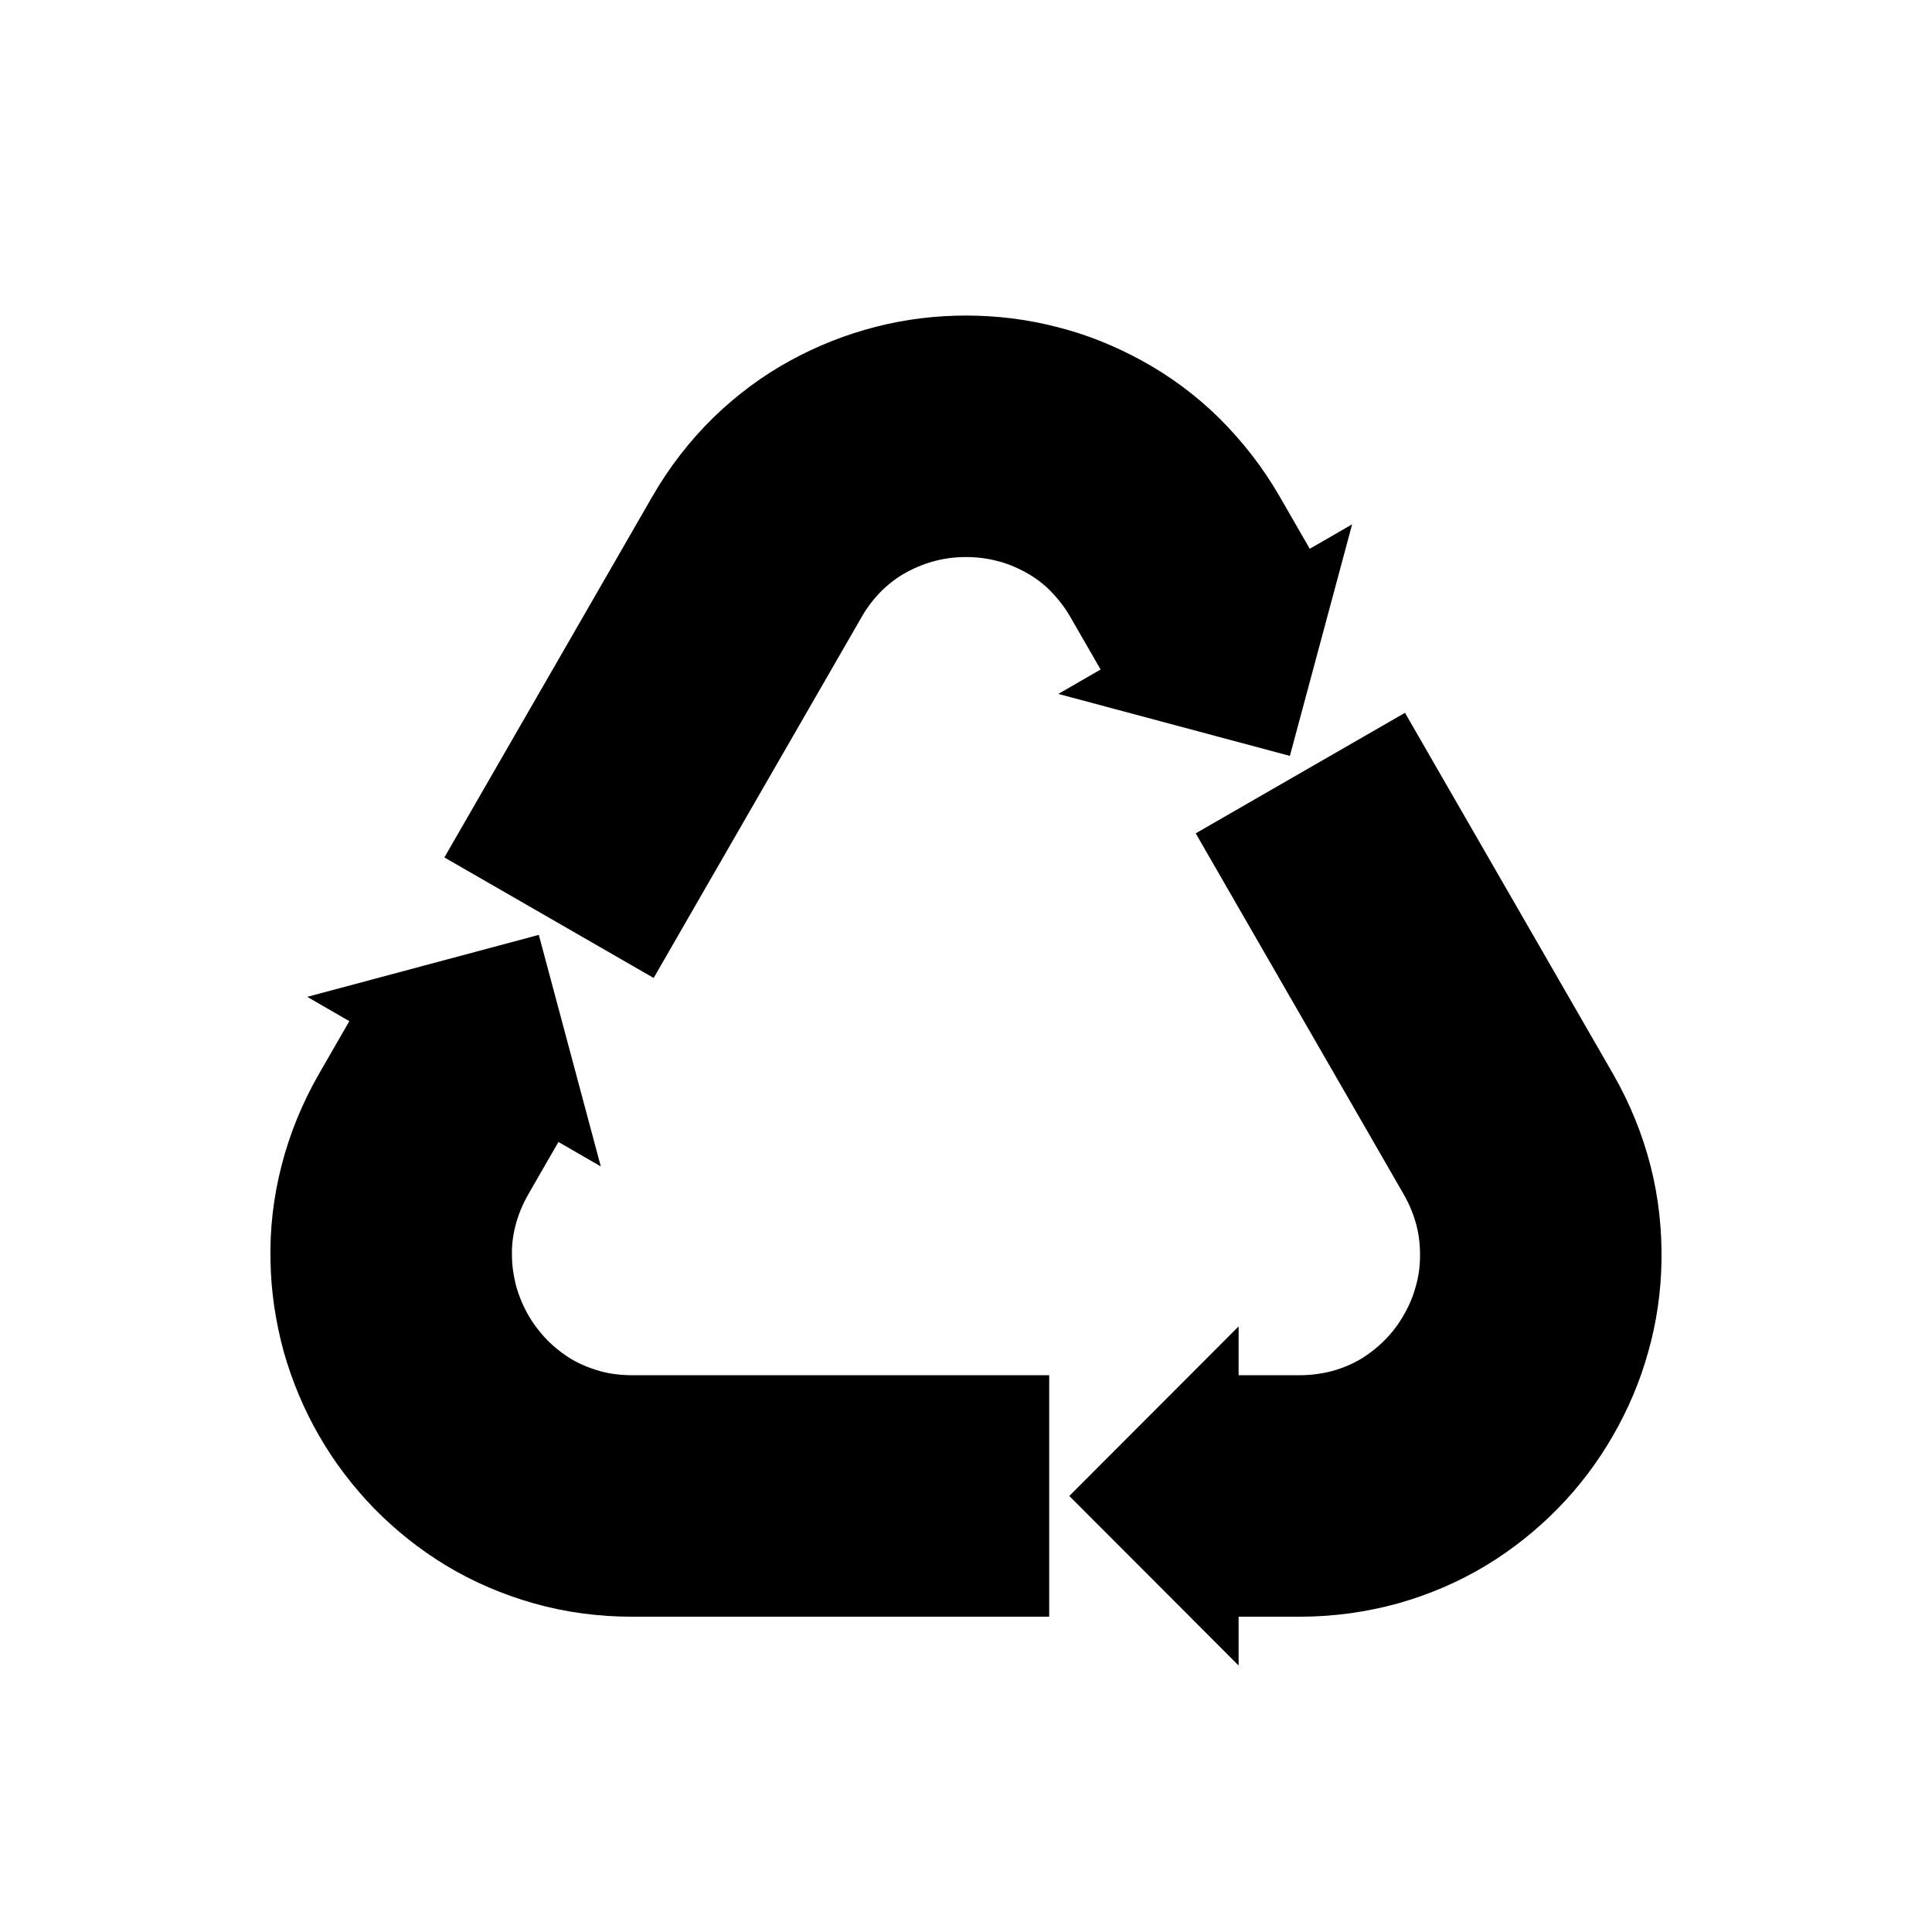
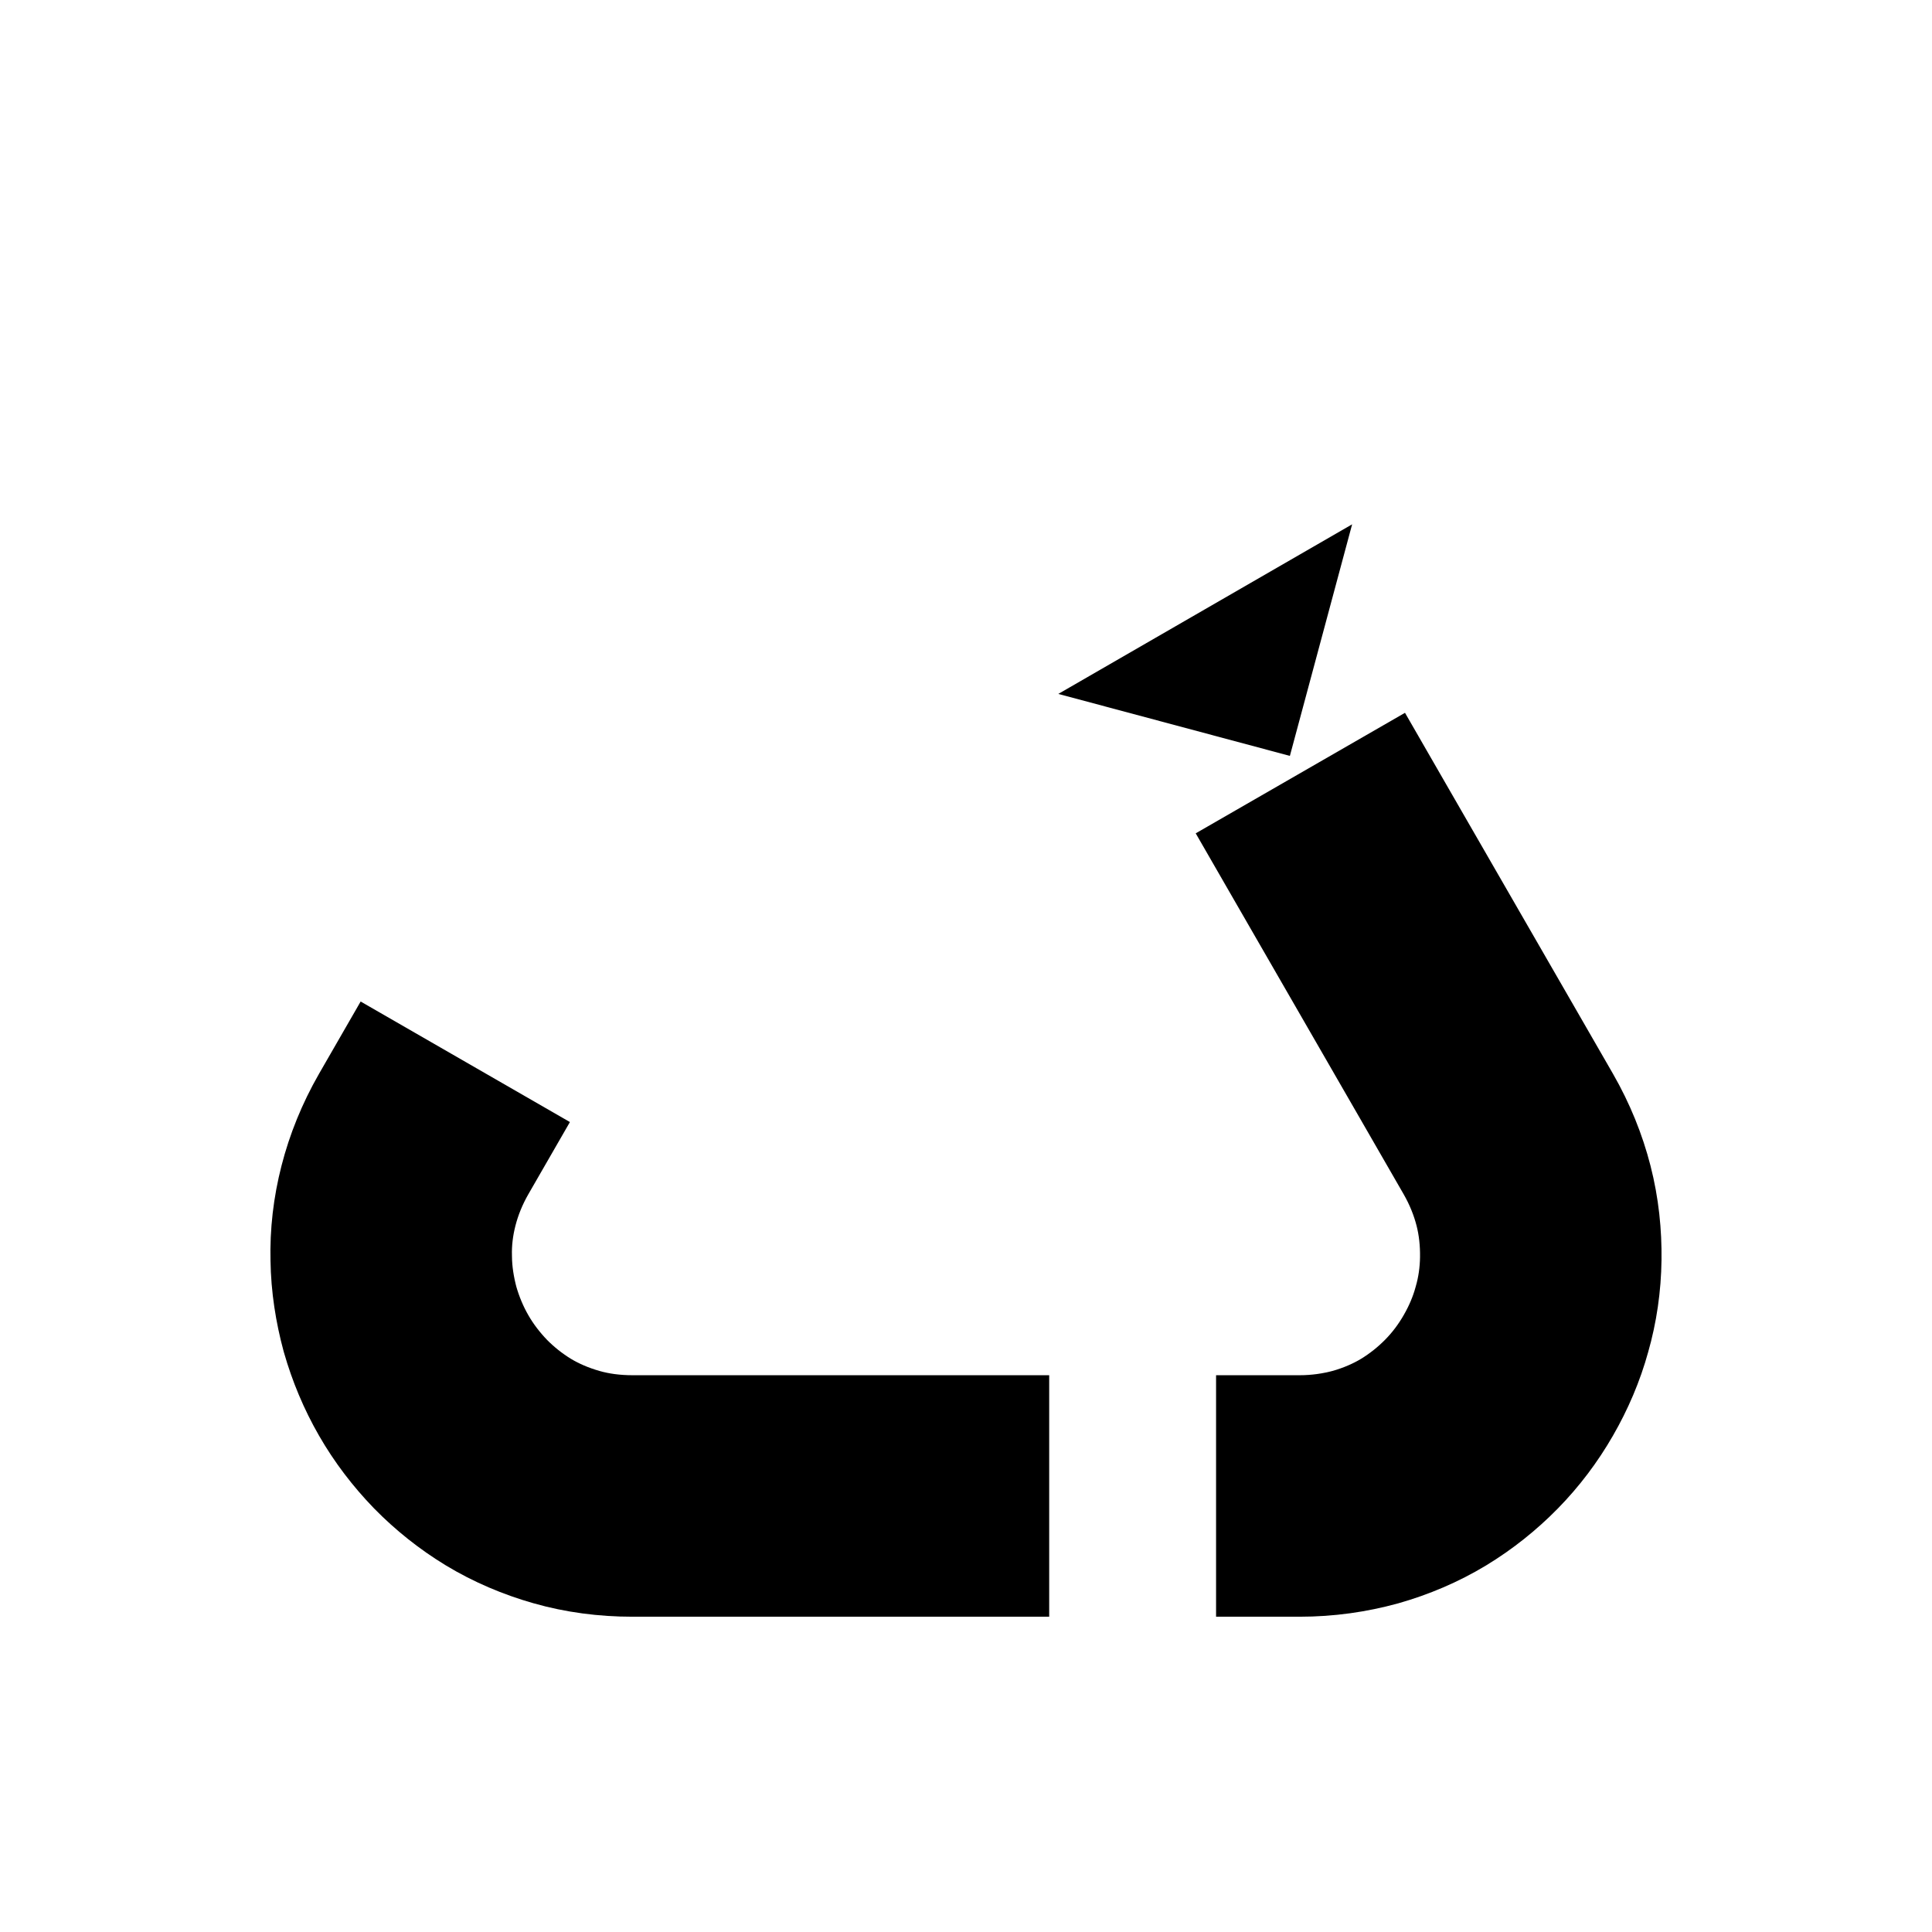
<svg xmlns="http://www.w3.org/2000/svg" fill="none" viewBox="0 0 64 64" height="64" width="64">
-   <path stroke-miterlimit="10" stroke-width="8" stroke="black" d="M40.302 20.836L38.924 18.444C38.542 17.778 38.08 17.2 37.573 16.693C37.067 16.196 36.498 15.778 35.893 15.449C35.289 15.12 34.658 14.862 34 14.702C33.342 14.533 32.676 14.453 32 14.453C31.324 14.453 30.658 14.533 30 14.702C29.342 14.871 28.711 15.12 28.107 15.449C27.502 15.778 26.942 16.196 26.427 16.693C25.92 17.191 25.458 17.778 25.076 18.444L23.698 20.836L22.32 23.227L20.942 25.618L19.564 28.009L18.187 30.4" />
  <path fill="black" d="M35.058 22.987L44.791 17.369L42.729 25.04L35.058 22.987Z" />
  <path stroke-miterlimit="10" stroke-width="8" stroke="black" d="M40.284 49.556H43.049C43.822 49.556 44.551 49.449 45.236 49.262C45.92 49.067 46.569 48.791 47.156 48.436C47.742 48.08 48.276 47.653 48.747 47.173C49.218 46.693 49.627 46.151 49.964 45.564C50.302 44.978 50.569 44.356 50.747 43.707C50.933 43.058 51.031 42.382 51.04 41.689C51.049 41.004 50.978 40.302 50.8 39.609C50.622 38.916 50.347 38.231 49.964 37.564L48.587 35.173L47.209 32.782L45.831 30.391L44.453 28L43.076 25.609" />
-   <path fill="black" d="M41.031 43.938V55.173L35.422 49.556L41.031 43.938Z" />
  <path stroke-miterlimit="10" stroke-width="8" stroke="black" d="M15.413 35.173L14.036 37.564C13.653 38.231 13.378 38.916 13.2 39.609C13.022 40.302 12.942 40.996 12.96 41.689C12.969 42.373 13.076 43.049 13.253 43.707C13.44 44.356 13.698 44.978 14.036 45.564C14.373 46.151 14.782 46.684 15.253 47.173C15.724 47.653 16.258 48.08 16.844 48.436C17.431 48.791 18.08 49.067 18.764 49.262C19.449 49.458 20.187 49.556 20.951 49.556H34.756" />
-   <path fill="black" d="M19.902 38.64L10.178 33.022L17.849 30.969L19.902 38.64Z" />
</svg>